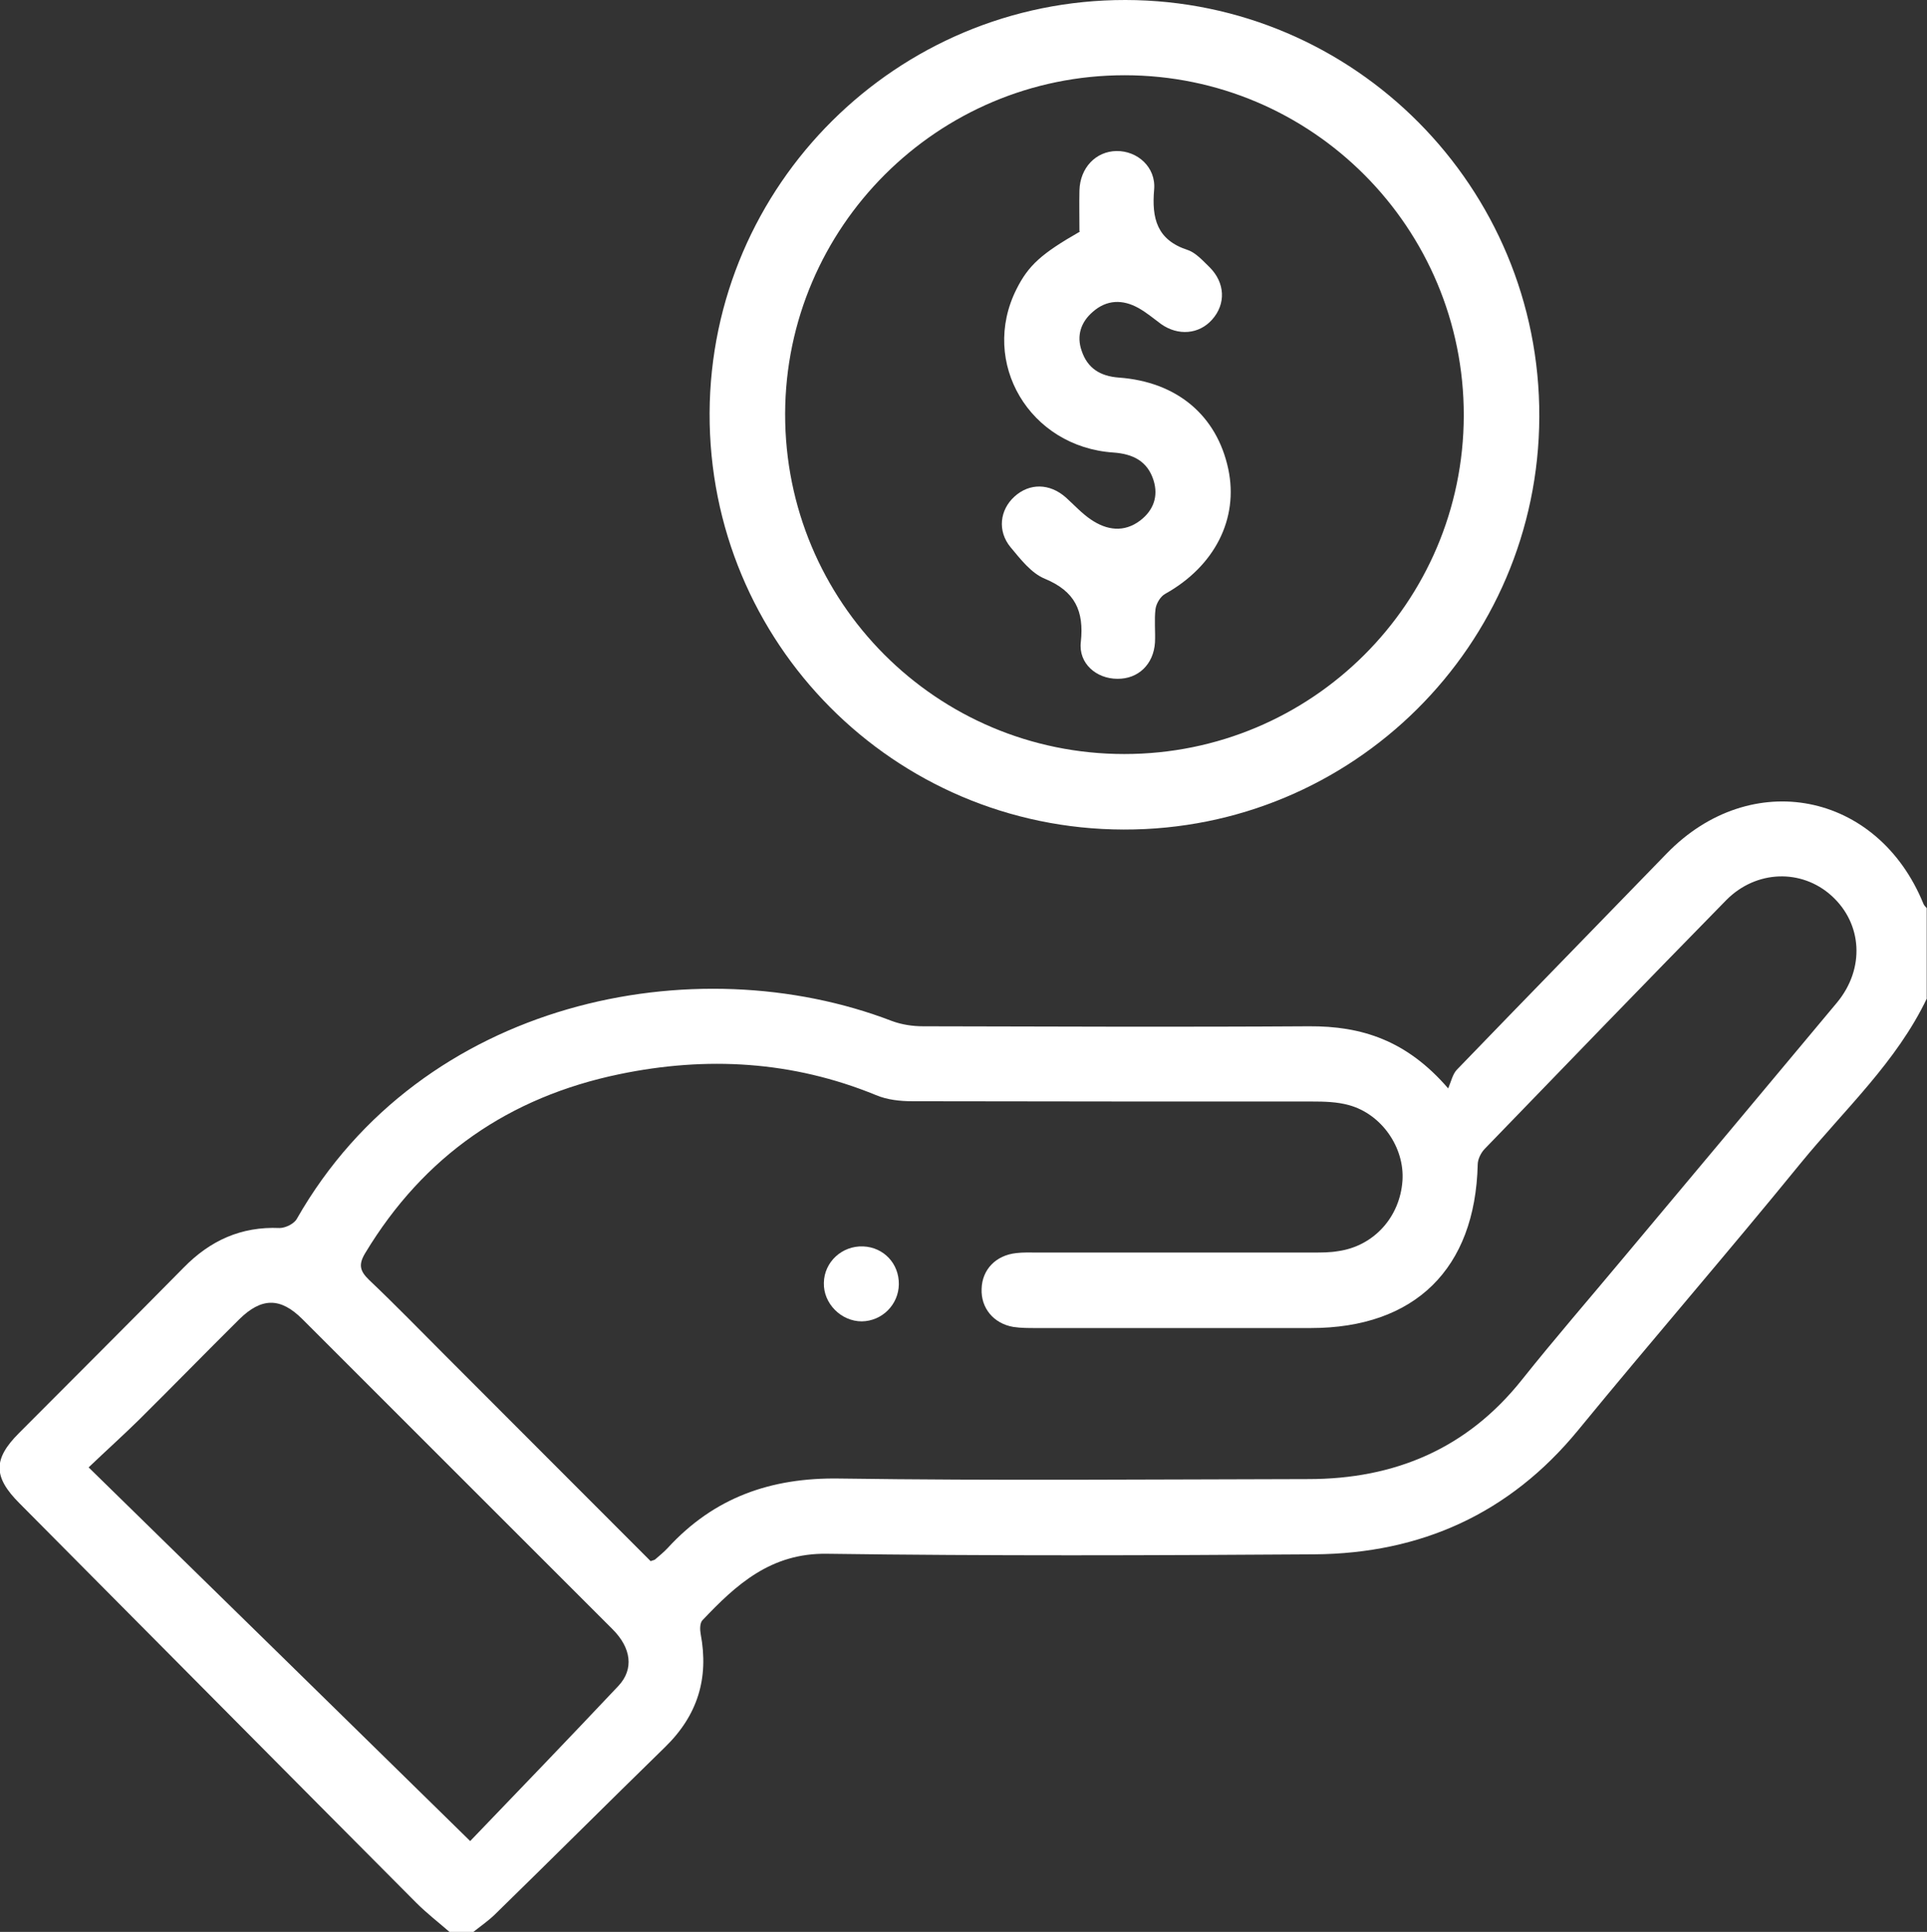
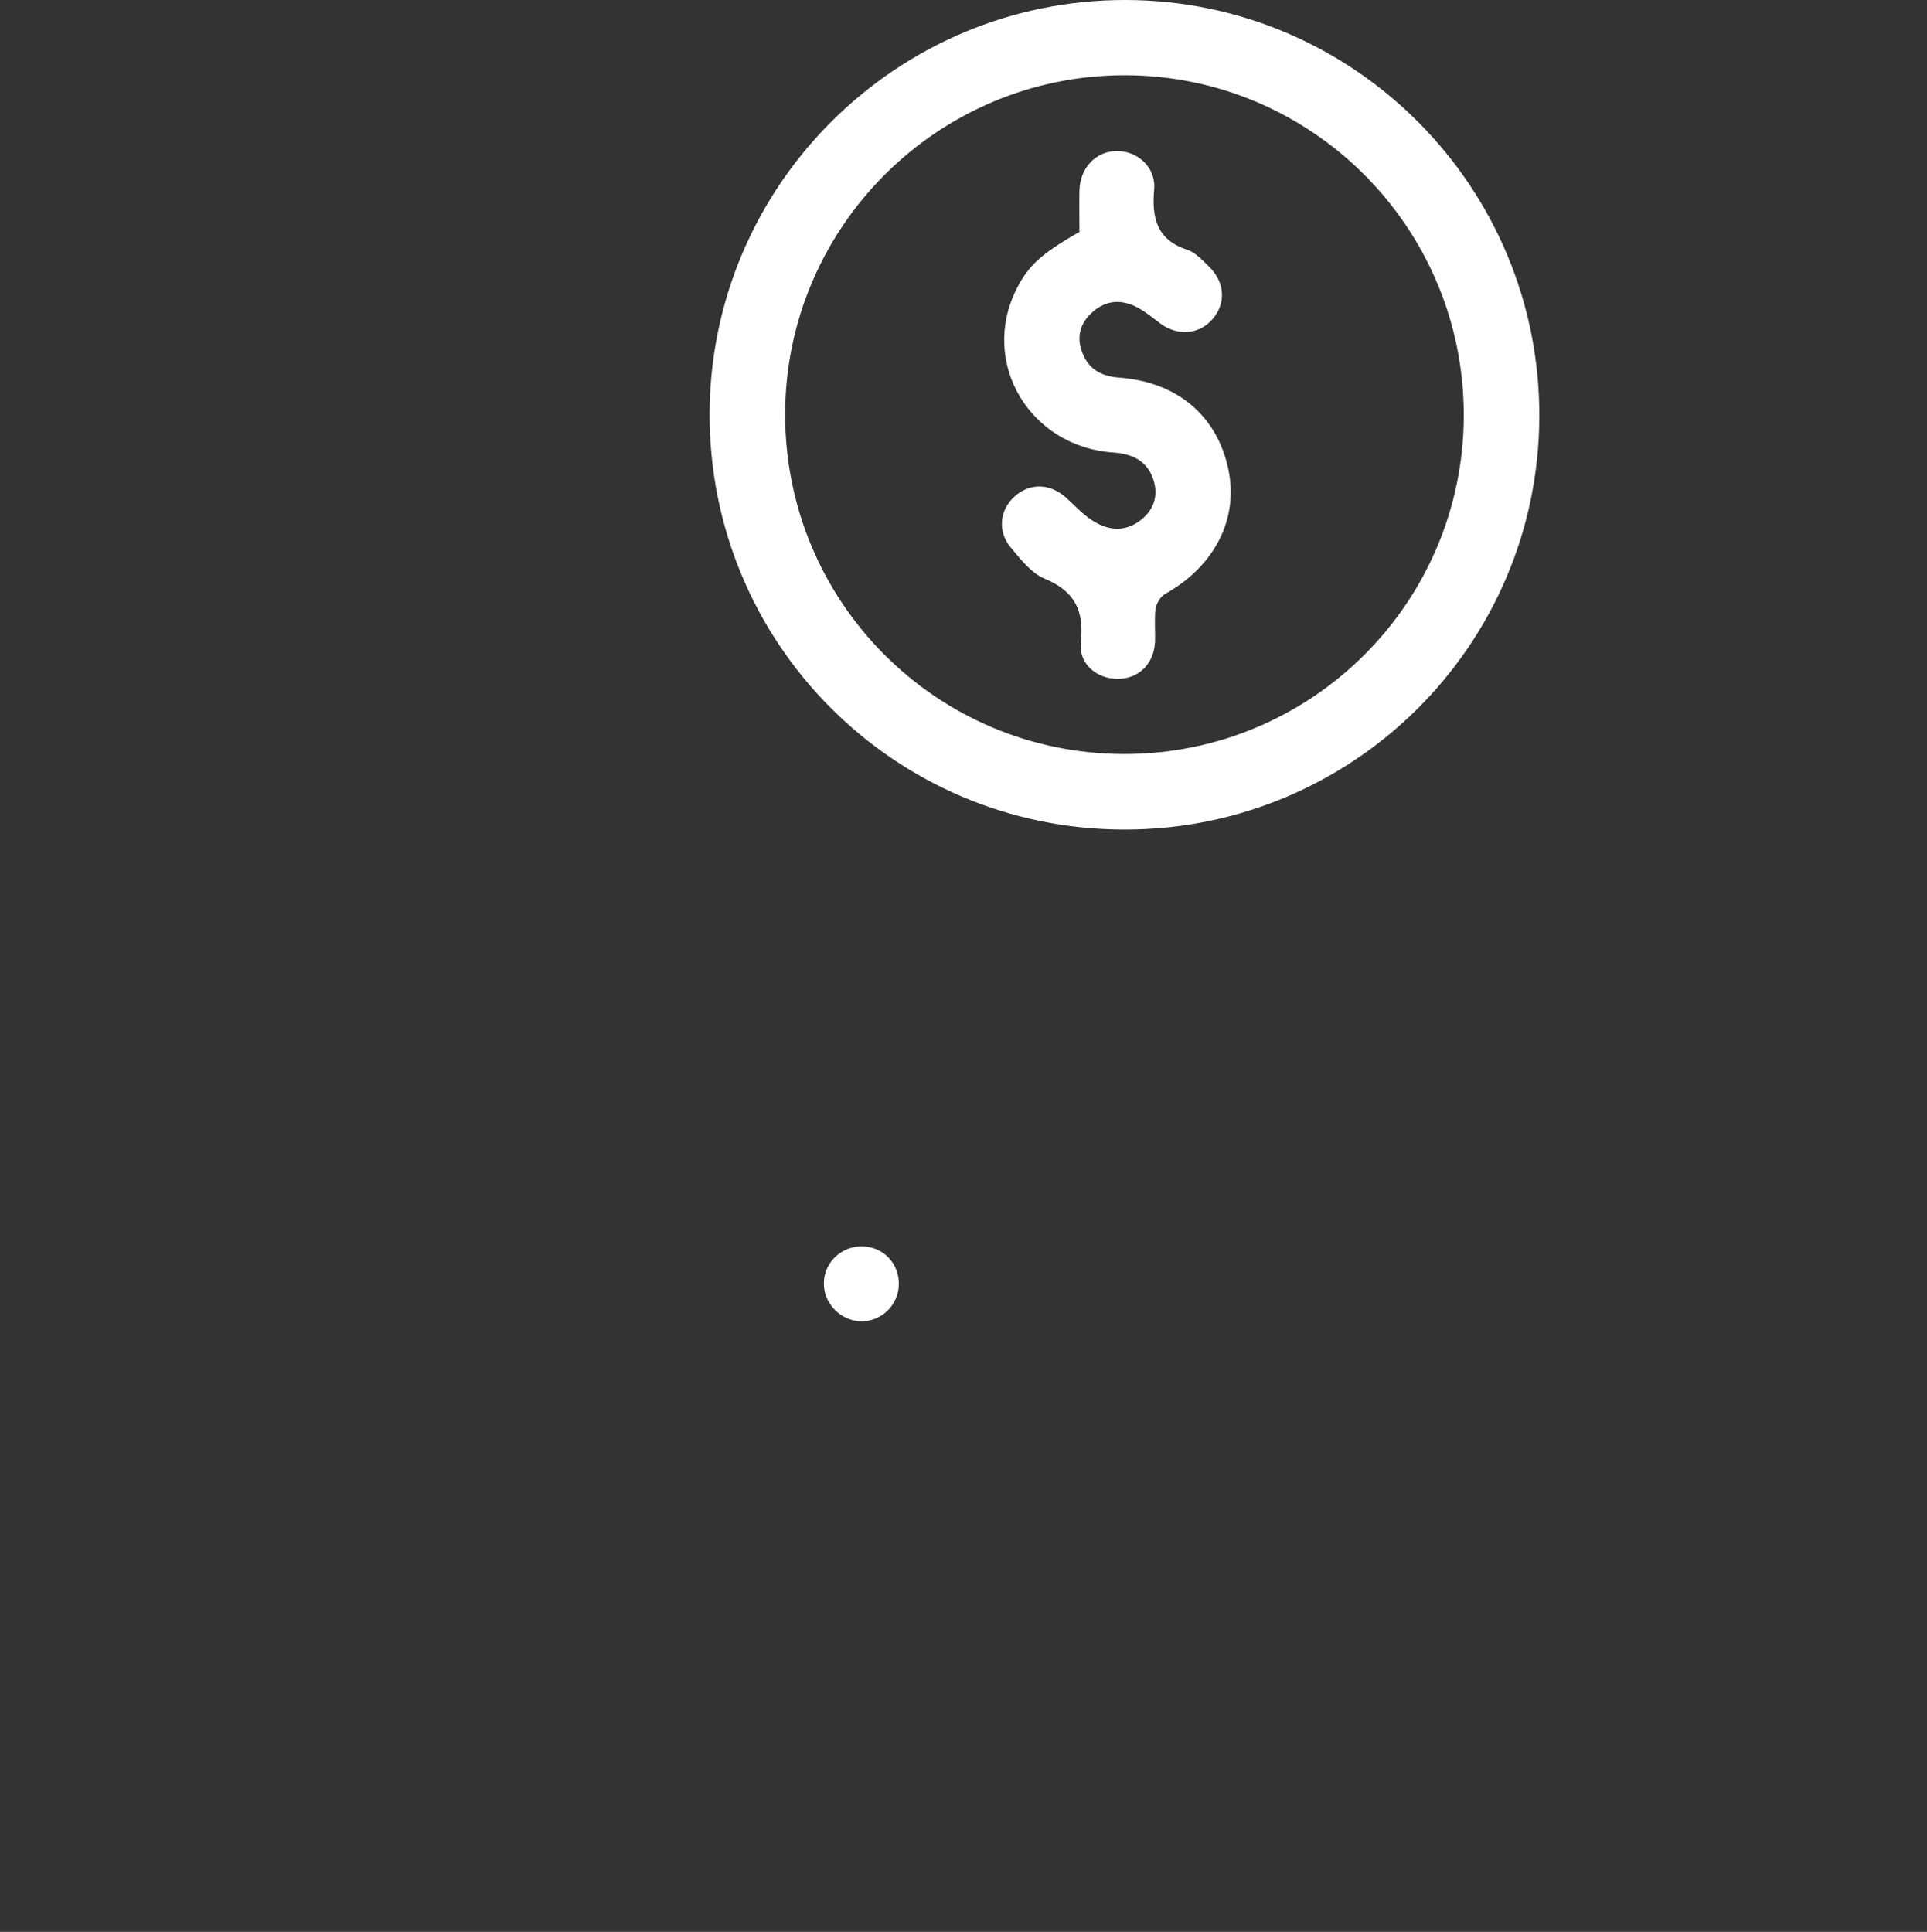
<svg xmlns="http://www.w3.org/2000/svg" id="Layer_1" viewBox="0 0 69.14 69.33">
  <rect x="0" y="0" width="69.14" height="69.33" fill="#333333" stroke="none" />
  <defs>
    <style>.cls-1{fill:#fff;}</style>
  </defs>
-   <path class="cls-1" d="M69.14,35.82c-1.09,2.29-2.96,4-4.53,5.92-2.63,3.23-5.36,6.38-8,9.6-2.45,2.98-5.63,4.41-9.44,4.44-5.83,.04-11.67,.06-17.5-.02-2.01-.03-3.25,1.1-4.47,2.39-.09,.1-.09,.33-.06,.49,.3,1.59-.11,2.92-1.28,4.06-2.05,2-4.07,4.02-6.12,6.02-.24,.23-.52,.42-.78,.63h-.81c-.4-.35-.83-.68-1.21-1.06-4.75-4.77-9.49-9.56-14.24-14.34-.95-.95-.95-1.59-.02-2.52,1.97-1.98,3.95-3.95,5.91-5.94,.95-.97,2.06-1.48,3.44-1.42,.21,0,.52-.15,.62-.33,4.49-7.88,14.3-9.81,21.35-7.1,.35,.13,.74,.19,1.12,.19,4.62,.01,9.23,.03,13.85,0,1.88-.01,3.5,.5,4.99,2.23,.11-.26,.16-.51,.31-.67,2.5-2.59,5.02-5.17,7.53-7.76,3.02-3.11,7.57-2.22,9.21,1.8,.02,.06,.08,.11,.12,.16v3.24ZM23.35,56.02c.08-.03,.13-.03,.16-.06,.15-.13,.31-.26,.45-.41,1.66-1.81,3.7-2.53,6.16-2.49,5.61,.08,11.21,.03,16.82,.02,3.1,0,5.7-1.09,7.67-3.57,1.18-1.48,2.42-2.91,3.63-4.36,2.56-3.06,5.12-6.11,7.67-9.17,1.01-1.22,.91-2.83-.19-3.83-1.08-.98-2.71-.93-3.78,.15-2.9,2.96-5.78,5.94-8.66,8.92-.14,.14-.26,.38-.26,.57-.09,3.74-2.25,5.87-5.99,5.87-3.29,0-6.58,0-9.86,0-.27,0-.54,0-.81-.04-.71-.12-1.17-.68-1.14-1.37,.02-.69,.51-1.2,1.24-1.28,.25-.03,.49-.02,.74-.02,3.31,0,6.62,0,9.93,0,.29,0,.59,0,.88-.05,1.28-.18,2.22-1.22,2.31-2.53,.08-1.19-.75-2.39-1.92-2.71-.43-.12-.89-.13-1.34-.13-4.77,0-9.55,0-14.32-.01-.44,0-.91-.05-1.31-.22-3-1.23-6.08-1.4-9.21-.75-3.95,.82-7.01,2.93-9.11,6.41-.25,.41-.21,.64,.13,.97,.95,.9,1.86,1.84,2.78,2.76,2.45,2.45,4.9,4.91,7.34,7.35Zm-6.48,10.05c1.72-1.79,3.53-3.67,5.32-5.57,.56-.6,.46-1.36-.21-2.03-3.71-3.71-7.42-7.42-11.13-11.13-.79-.79-1.47-.78-2.27,.01-1.2,1.19-2.38,2.4-3.58,3.59-.57,.56-1.17,1.1-1.82,1.72,4.57,4.47,9.02,8.83,13.7,13.42Z" />
  <path class="cls-1" d="M40.31,29.77c-8.24-.02-14.88-6.7-14.85-14.95C25.5,6.63,32.18-.01,40.38,0c8.22,.01,14.88,6.72,14.85,14.96-.03,8.21-6.7,14.83-14.91,14.81Zm.03-2.71c6.72,0,12.16-5.42,12.18-12.14,.01-6.74-5.44-12.22-12.17-12.22-6.71,0-12.16,5.45-12.18,12.15-.01,6.75,5.43,12.21,12.17,12.21Z" />
  <path class="cls-1" d="M32.25,46.09c-.01,.73-.6,1.32-1.33,1.33-.74,0-1.38-.64-1.36-1.38,.01-.75,.65-1.34,1.41-1.31,.74,.03,1.29,.62,1.28,1.36Z" />
  <path class="cls-1" d="M38.73,8.3c0-.48-.01-.97,0-1.46,.02-.82,.59-1.41,1.33-1.42,.75-.01,1.42,.58,1.35,1.38-.09,1.04,.1,1.81,1.2,2.17,.3,.1,.55,.39,.79,.62,.56,.56,.59,1.32,.09,1.88-.47,.53-1.22,.59-1.83,.16-.27-.2-.53-.42-.82-.58-.56-.31-1.13-.3-1.63,.14-.43,.37-.59,.86-.4,1.4,.21,.63,.67,.91,1.33,.96,2.09,.15,3.52,1.36,3.93,3.28,.38,1.79-.49,3.49-2.26,4.48-.17,.09-.32,.34-.35,.54-.05,.4,0,.81-.02,1.21-.05,.78-.6,1.31-1.35,1.3-.75,0-1.4-.55-1.31-1.32,.12-1.12-.21-1.82-1.29-2.27-.49-.2-.87-.7-1.23-1.13-.48-.58-.39-1.34,.14-1.82,.54-.49,1.26-.48,1.84,.03,.3,.27,.58,.58,.91,.8,.56,.38,1.18,.47,1.76,.03,.47-.36,.66-.86,.48-1.44-.22-.7-.75-.95-1.44-1-3.01-.2-4.8-3.23-3.48-5.86,.43-.86,.9-1.28,2.28-2.07Z" />
</svg>